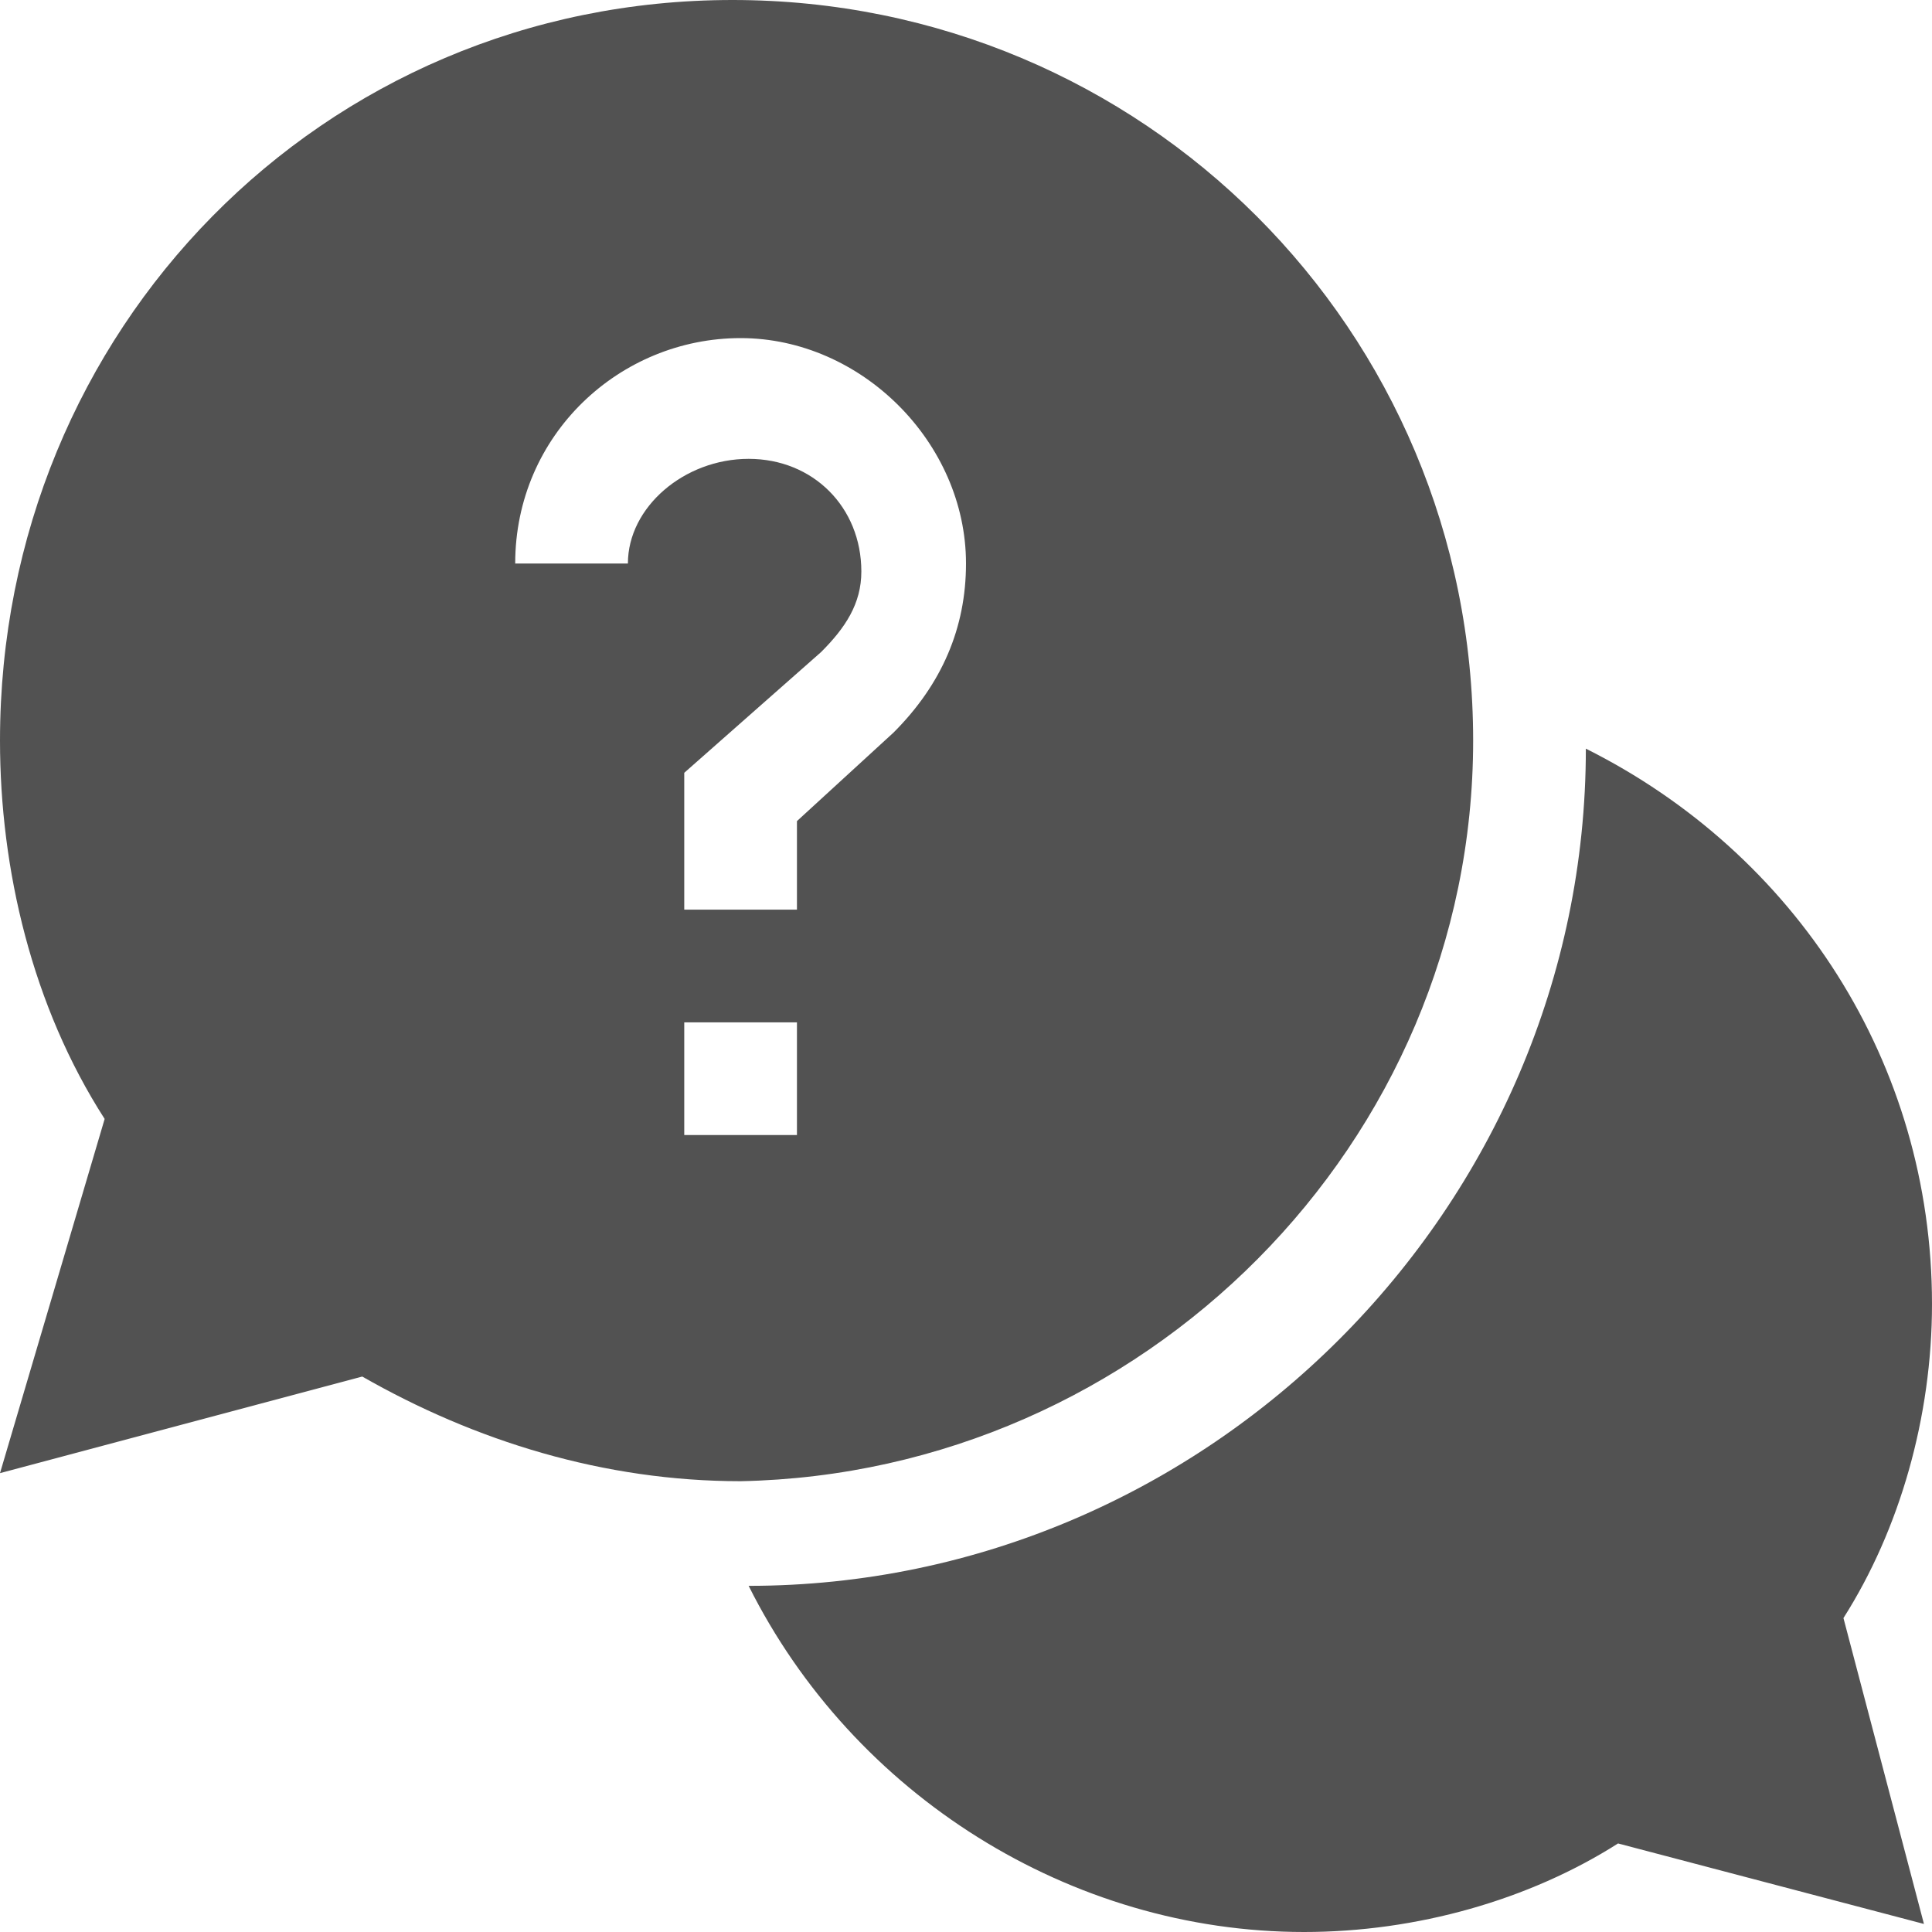
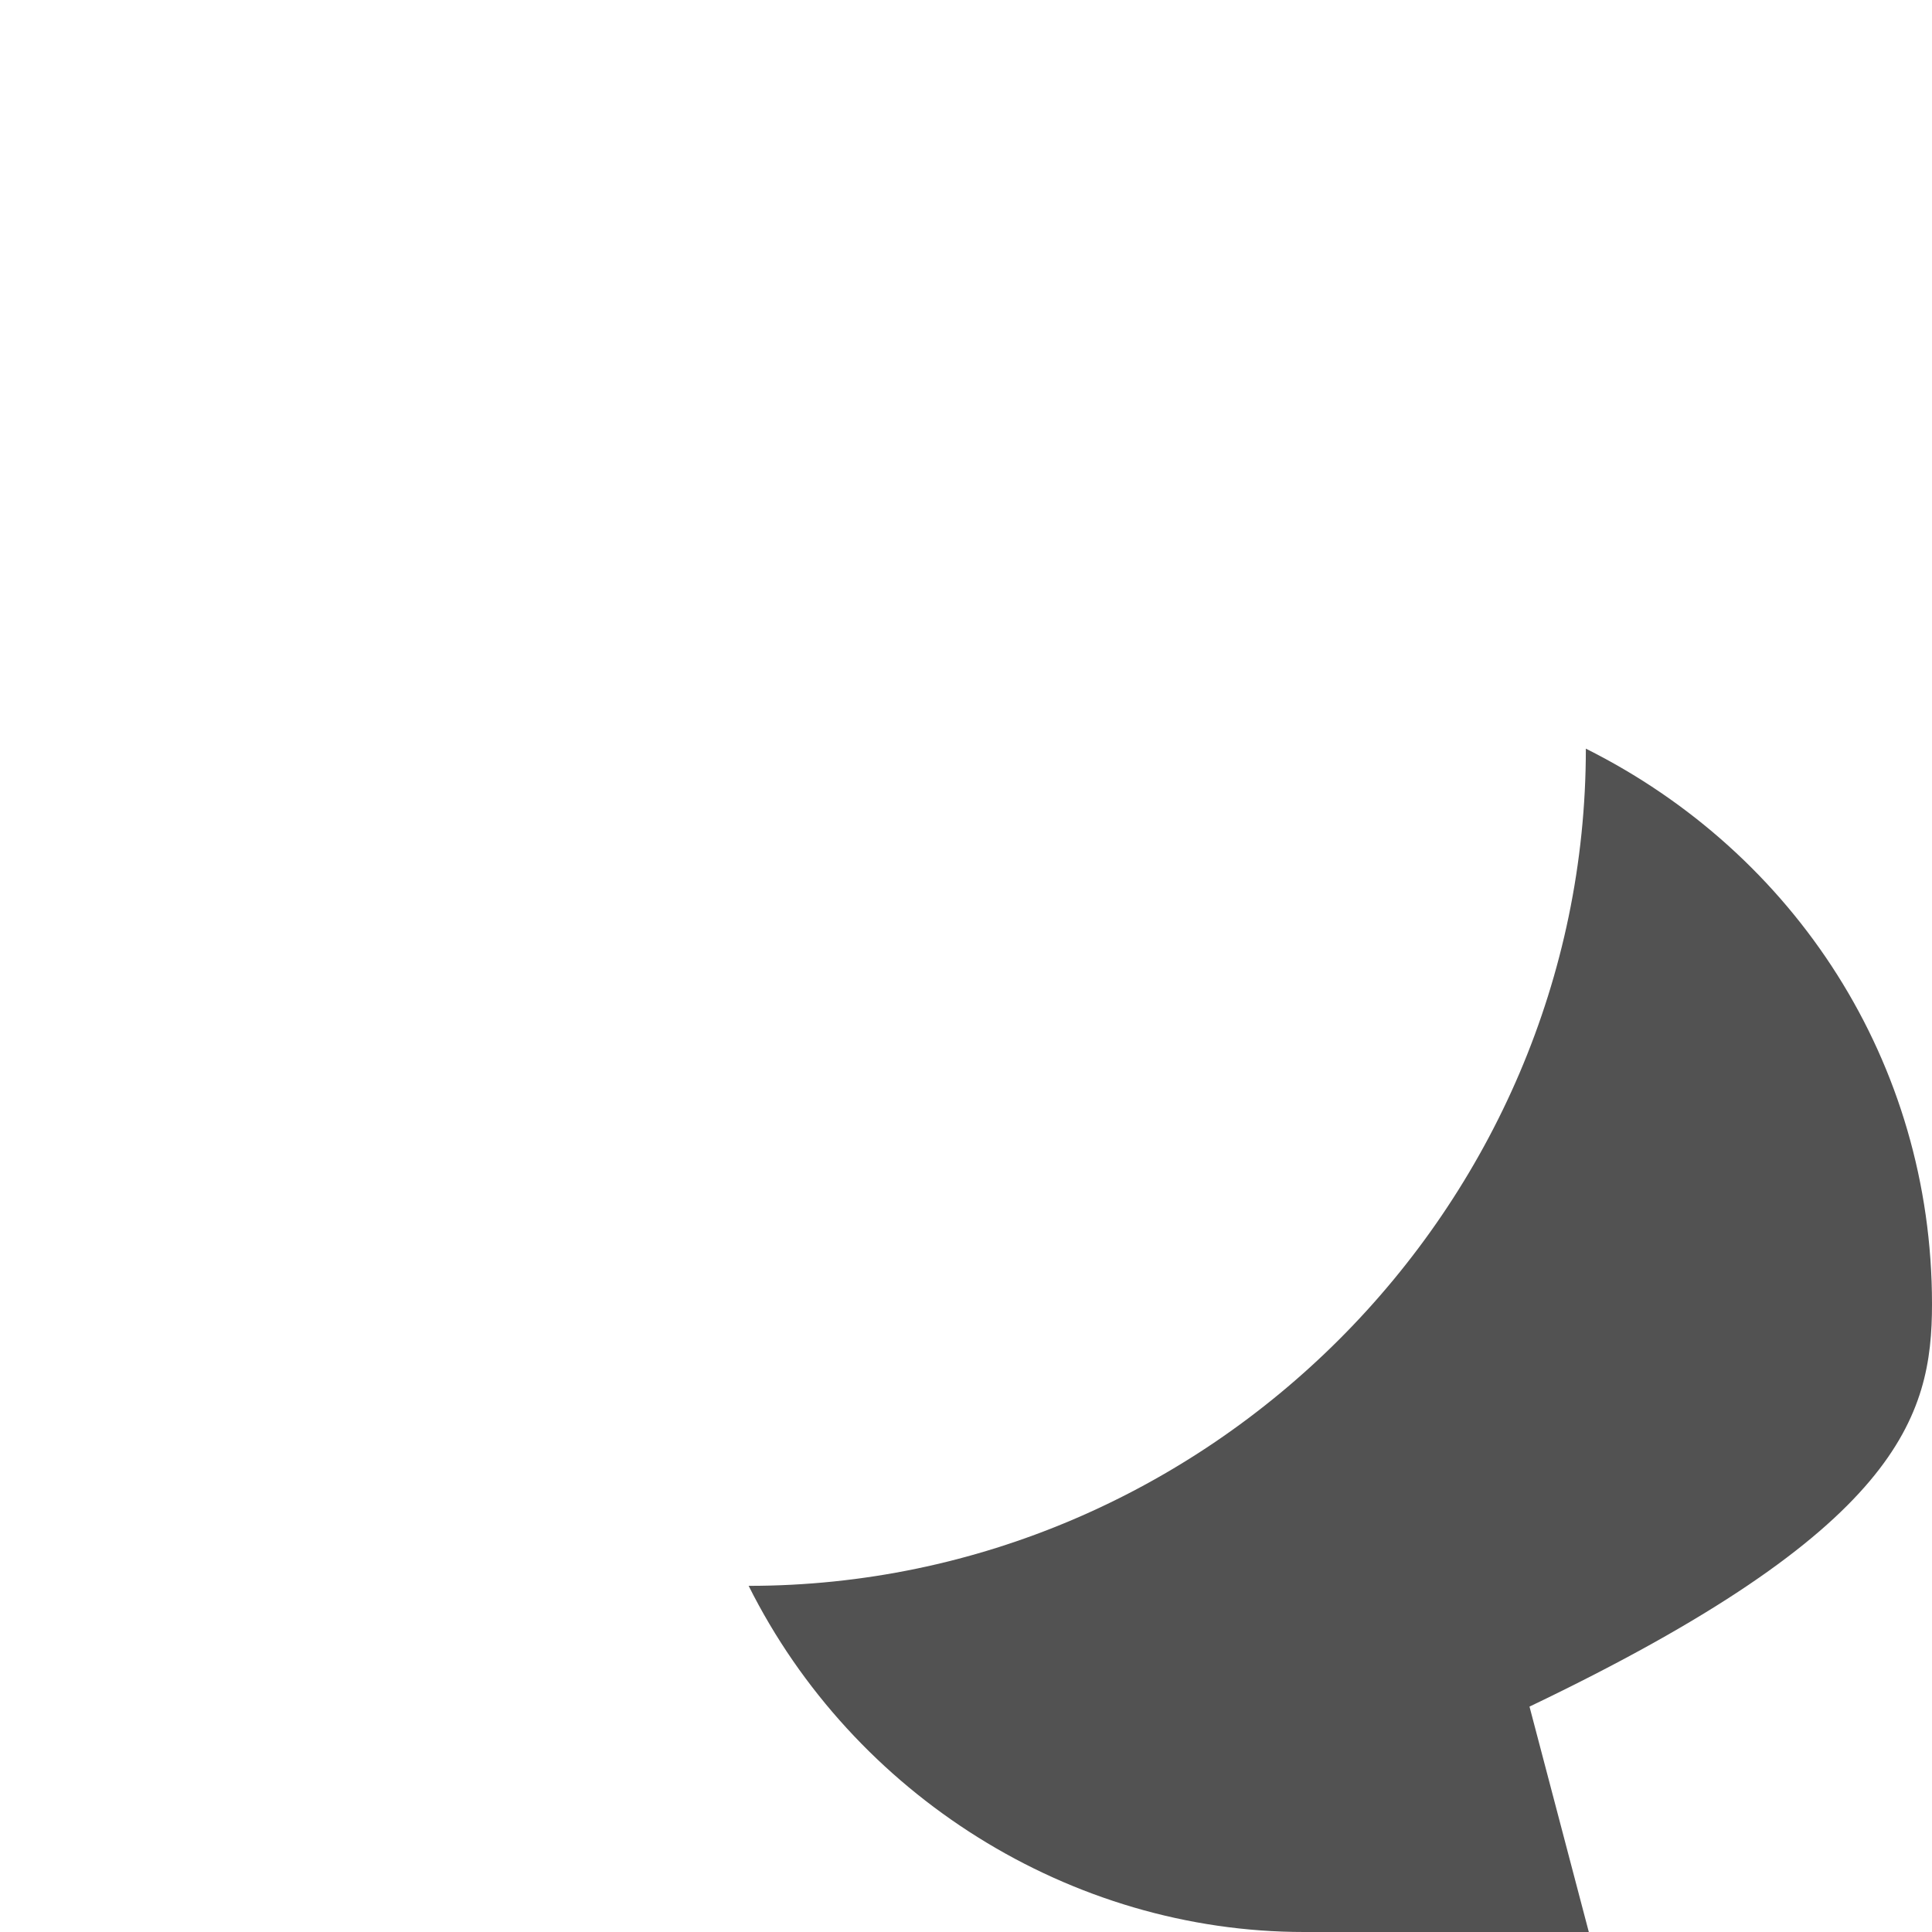
<svg xmlns="http://www.w3.org/2000/svg" version="1.1" id="Capa_1" x="0px" y="0px" width="24px" height="24px" viewBox="0 0 24 24" style="enable-background:new 0 0 24 24;" xml:space="preserve">
  <style type="text/css">
	.st0{fill:#525252;}
	.st1{fill:#3295E7;}
	.st2{fill:none;}
	.st3{fill:#B0BEC5;}
	.st4{fill:#FEF468;}
	.st5{fill:#56C3F1;}
	.st6{clip-path:url(#SVGID_2_);fill:#3295E7;}
	.st7{stroke:#FFFFFF;stroke-width:1.5;stroke-miterlimit:10;}
	.st8{fill:#EF51A9;}
	.st9{fill:#7ED669;}
	.st10{clip-path:url(#SVGID_4_);fill:#525252;}
	.st11{fill:#EF5151;}
	.st12{clip-path:url(#SVGID_6_);fill:#525252;}
	.st13{fill:#4EBD35;}
	.st14{fill:#FFFFFF;}
</style>
  <g>
-     <path class="st0" d="M24,16.2c0-3-1.7-5.6-4.3-6.9C19.7,15,15,19.7,9.3,19.7c1.3,2.6,4,4.3,6.9,4.3c1.4,0,2.8-0.4,3.9-1.1l3.8,1   l-1-3.8C23.6,19,24,17.6,24,16.2z" />
-     <path class="st0" d="M18.3,9.2c0-5.1-4.1-9.2-9.2-9.2S0,4.1,0,9.2c0,1.6,0.4,3.3,1.3,4.7L0,18.3l4.5-1.2c1.4,0.8,3,1.3,4.7,1.3   C14.2,18.3,18.3,14.2,18.3,9.2z M7.8,7H6.4c0-1.6,1.3-2.8,2.8-2.8S12,5.5,12,7c0,0.8-0.3,1.5-0.9,2.1l-1.2,1.1v1.1H8.5V9.6l1.7-1.5   c0.3-0.3,0.5-0.6,0.5-1c0-0.8-0.6-1.4-1.4-1.4S7.8,6.3,7.8,7z M8.5,12.7h1.4v1.4H8.5V12.7z" />
+     <path class="st0" d="M24,16.2c0-3-1.7-5.6-4.3-6.9C19.7,15,15,19.7,9.3,19.7c1.3,2.6,4,4.3,6.9,4.3l3.8,1   l-1-3.8C23.6,19,24,17.6,24,16.2z" />
  </g>
</svg>